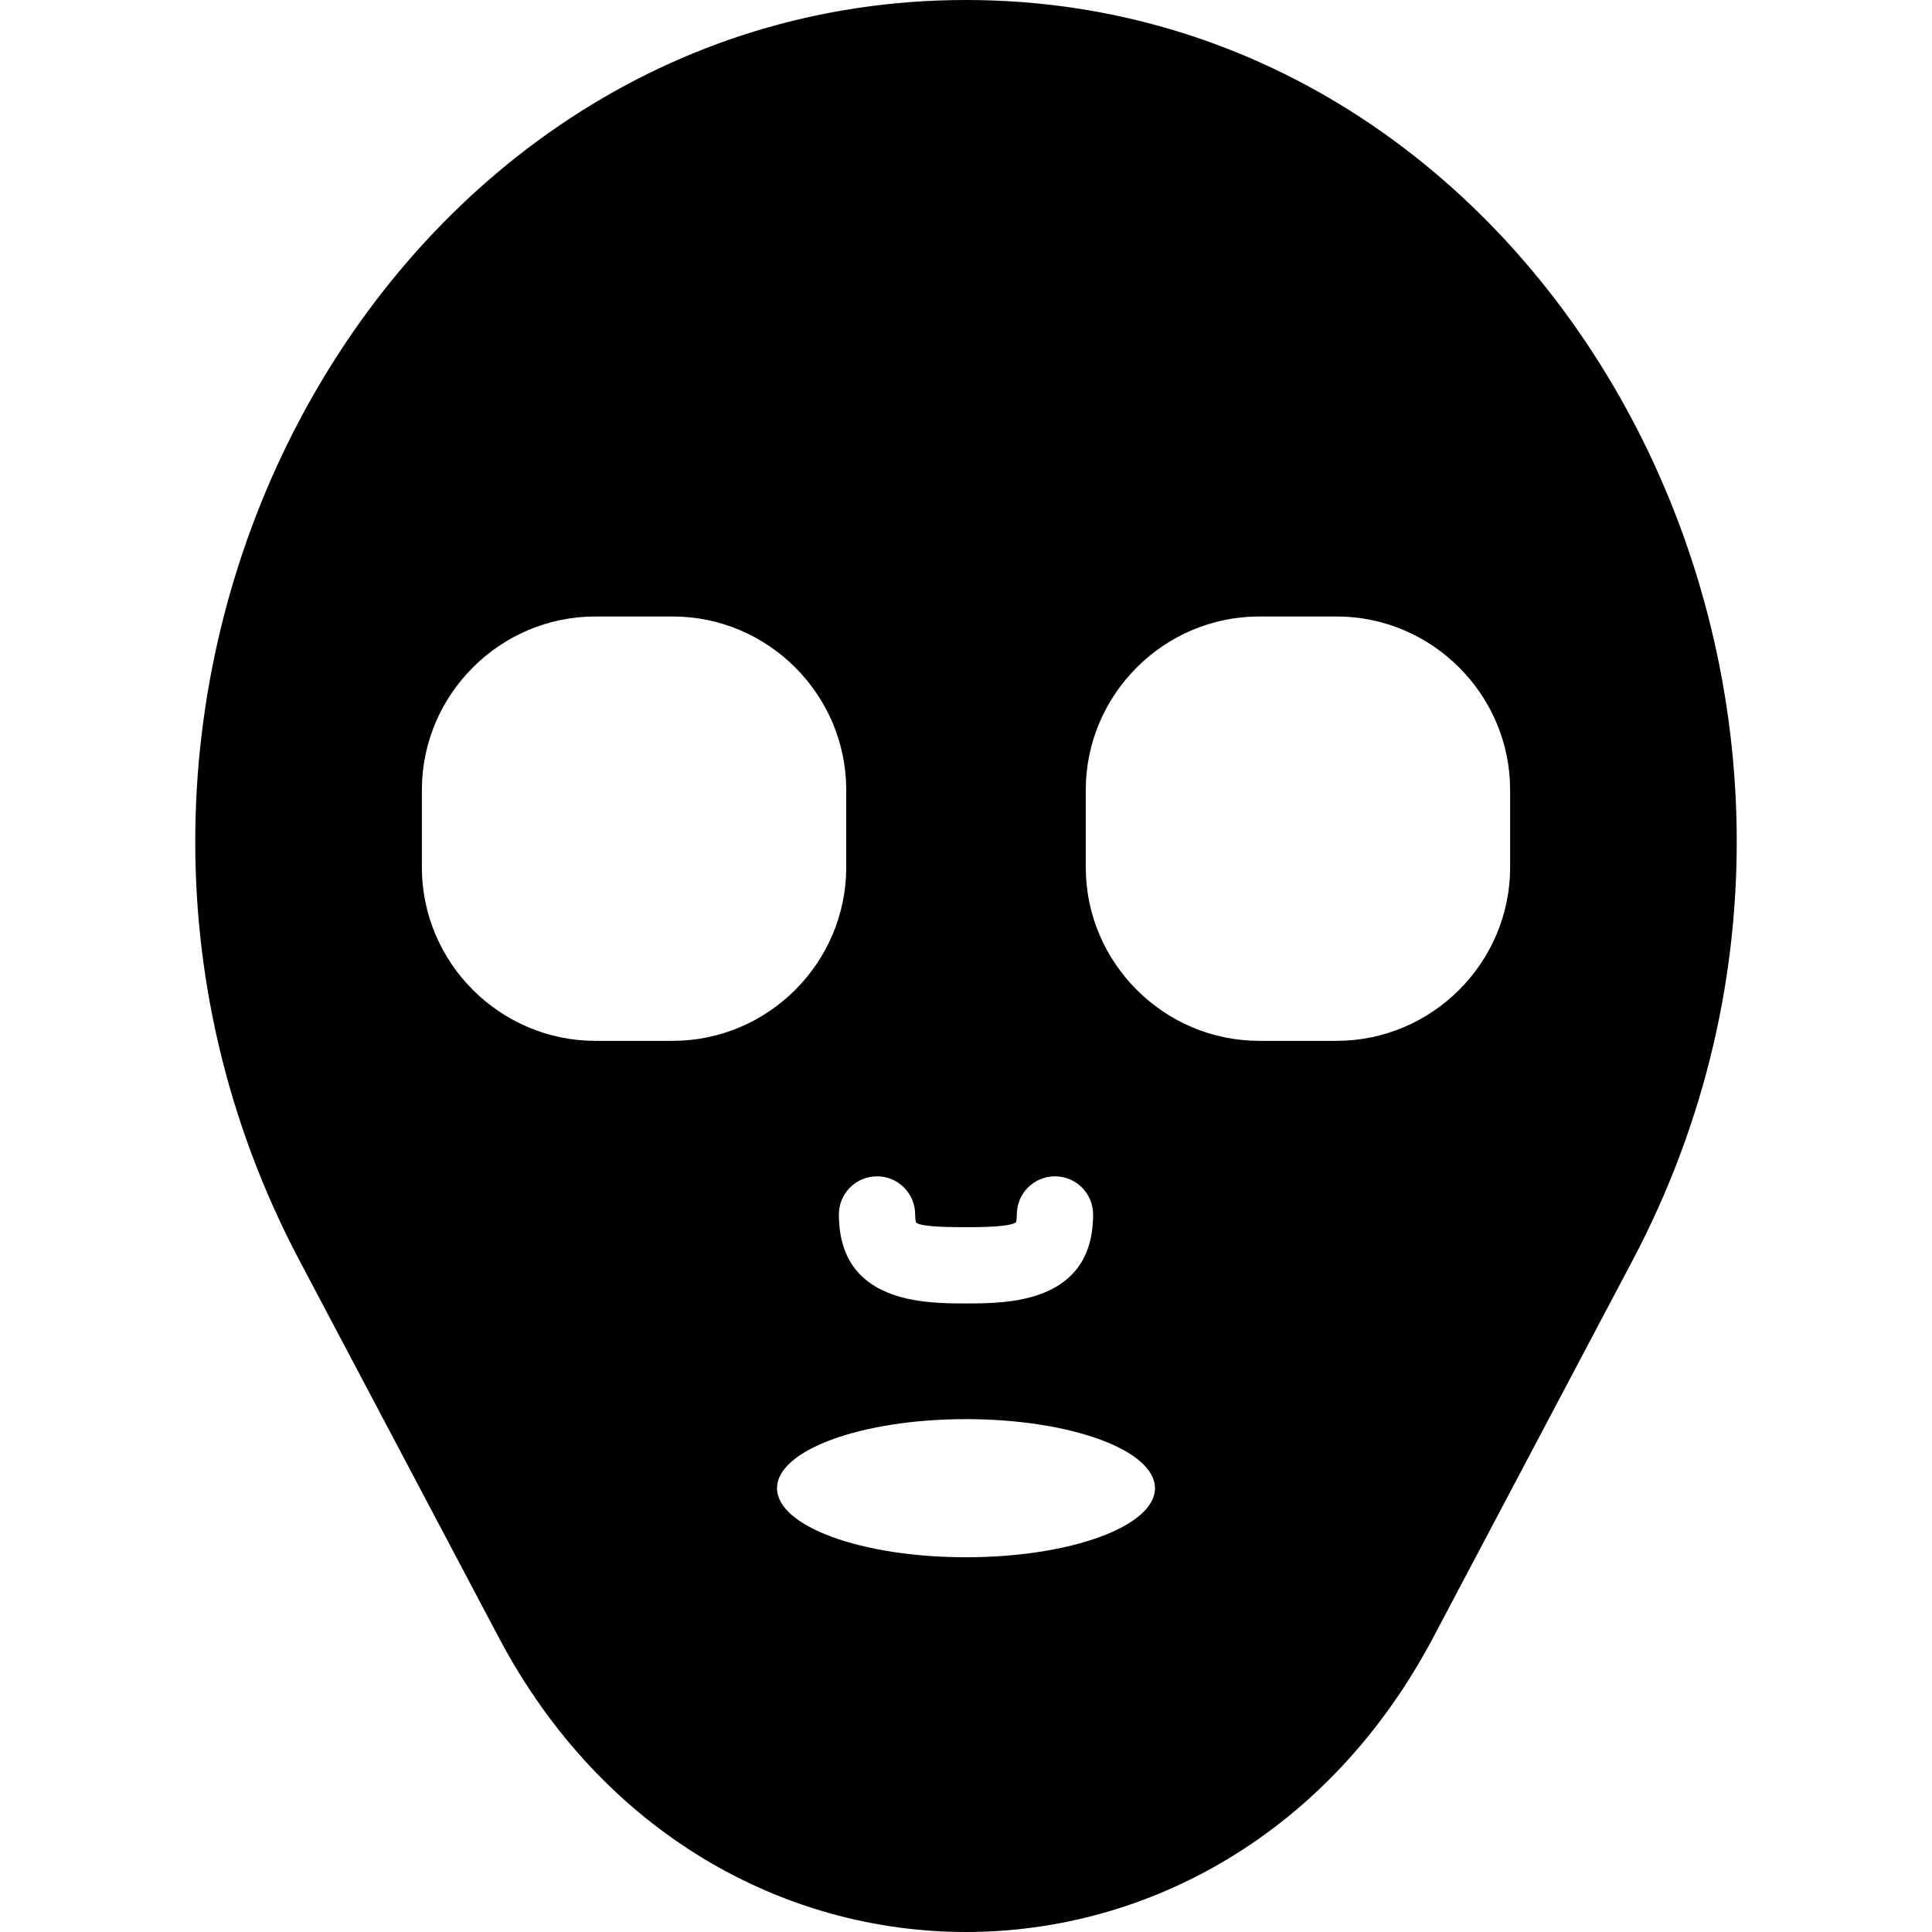
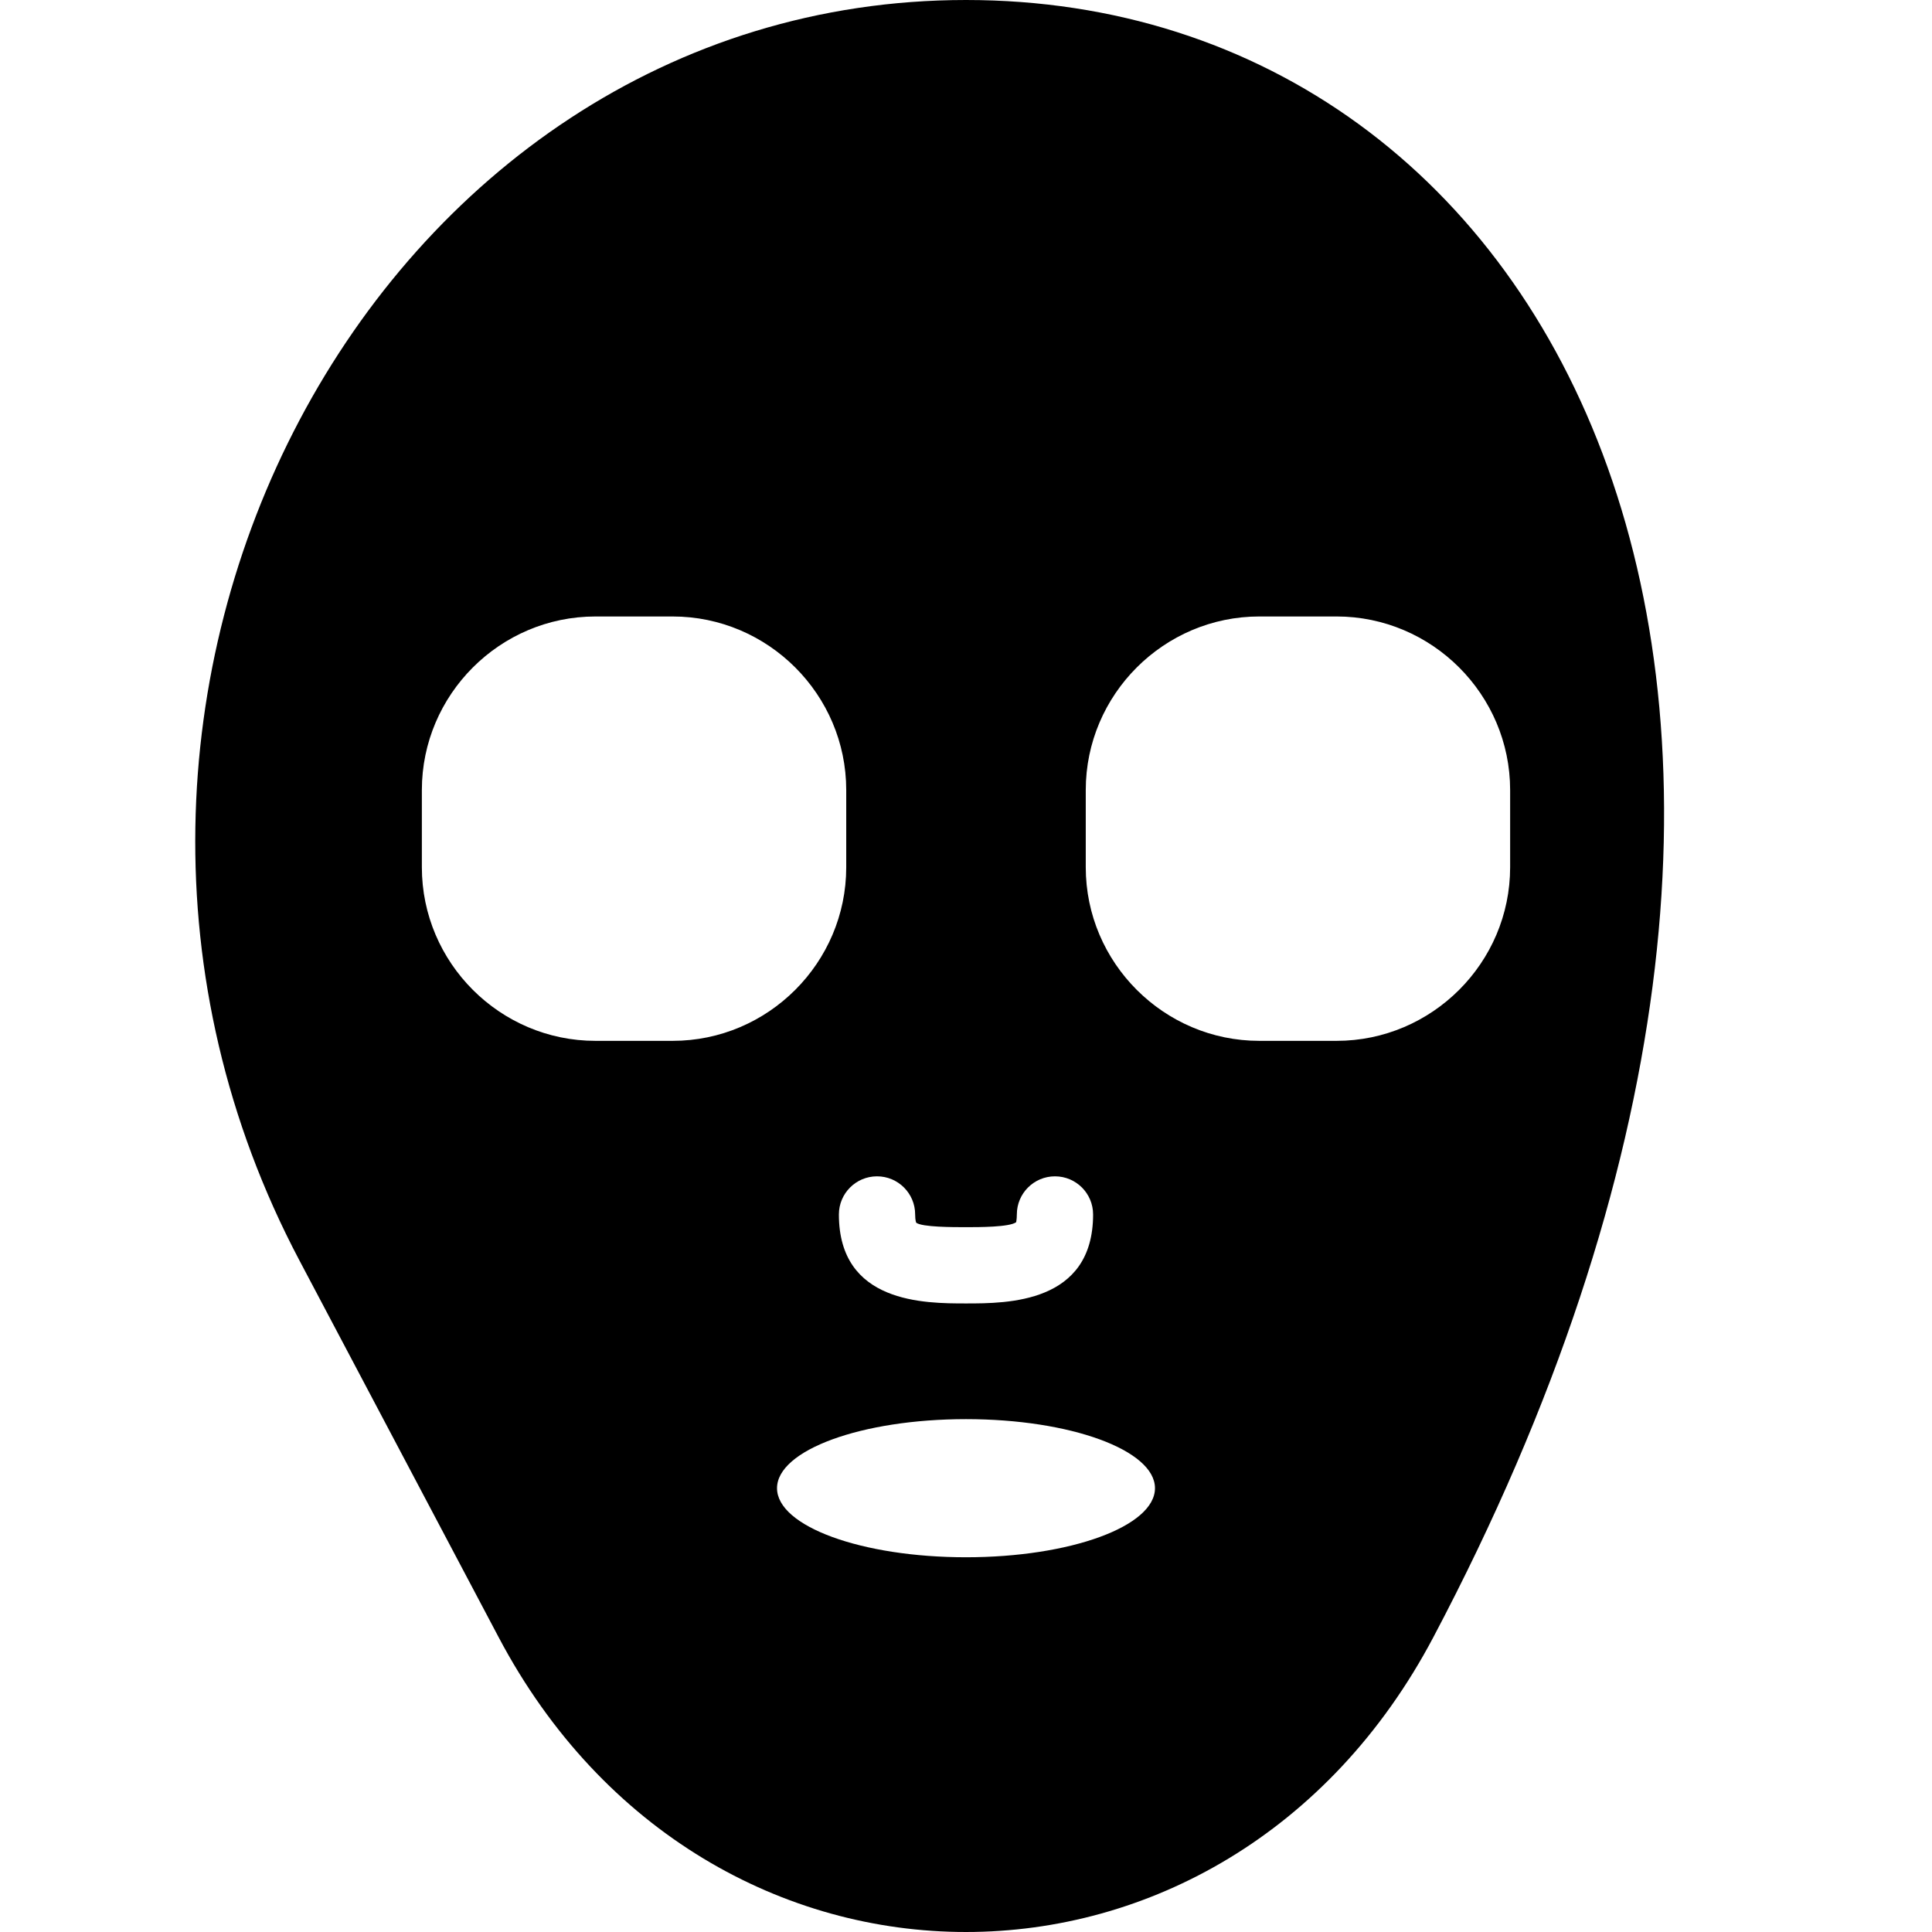
<svg xmlns="http://www.w3.org/2000/svg" fill="#000000" height="800px" width="800px" version="1.1" id="Capa_1" viewBox="0 0 202.674 202.674" xml:space="preserve">
-   <path d="M101.337,0L101.337,0C39.188,0,0.345,73.467,31.419,132.24l20.9,39.531c21.785,41.204,76.249,41.204,98.034,0l20.9-39.531  C202.329,73.467,163.486,0,101.337,0z M92.003,123.401c2.209,0,4,1.791,4,4c0,0.646,0.111,0.865,0.112,0.867  c0.62,0.467,3.844,0.467,5.221,0.467c1.368,0,4.56,0,5.264-0.522c-0.014-0.012,0.07-0.25,0.07-0.812c0-2.209,1.791-4,4-4  s4,1.791,4,4c0,9.334-9.006,9.334-13.334,9.334s-13.333,0-13.333-9.334C88.003,125.192,89.794,123.401,92.003,123.401z   M62.463,109.189c-10.015,0-18.208-8.194-18.208-18.208v-8.102c0-10.015,8.194-18.208,18.208-18.208h8.102  c10.015,0,18.208,8.194,18.208,18.208v8.102c0,10.015-8.194,18.208-18.208,18.208H62.463z M101.337,163.363  c-10.948,0-19.824-3.244-19.824-7.245s8.875-7.245,19.824-7.245s19.824,3.244,19.824,7.245S112.285,163.363,101.337,163.363z   M158.419,90.979c0,10.015-8.194,18.21-18.21,18.21h-8.099c-10.015,0-18.21-8.195-18.21-18.21V82.88  c0-10.015,8.195-18.21,18.21-18.21h8.099c10.016,0,18.21,8.195,18.21,18.21V90.979z" />
+   <path d="M101.337,0L101.337,0C39.188,0,0.345,73.467,31.419,132.24l20.9,39.531c21.785,41.204,76.249,41.204,98.034,0C202.329,73.467,163.486,0,101.337,0z M92.003,123.401c2.209,0,4,1.791,4,4c0,0.646,0.111,0.865,0.112,0.867  c0.62,0.467,3.844,0.467,5.221,0.467c1.368,0,4.56,0,5.264-0.522c-0.014-0.012,0.07-0.25,0.07-0.812c0-2.209,1.791-4,4-4  s4,1.791,4,4c0,9.334-9.006,9.334-13.334,9.334s-13.333,0-13.333-9.334C88.003,125.192,89.794,123.401,92.003,123.401z   M62.463,109.189c-10.015,0-18.208-8.194-18.208-18.208v-8.102c0-10.015,8.194-18.208,18.208-18.208h8.102  c10.015,0,18.208,8.194,18.208,18.208v8.102c0,10.015-8.194,18.208-18.208,18.208H62.463z M101.337,163.363  c-10.948,0-19.824-3.244-19.824-7.245s8.875-7.245,19.824-7.245s19.824,3.244,19.824,7.245S112.285,163.363,101.337,163.363z   M158.419,90.979c0,10.015-8.194,18.21-18.21,18.21h-8.099c-10.015,0-18.21-8.195-18.21-18.21V82.88  c0-10.015,8.195-18.21,18.21-18.21h8.099c10.016,0,18.21,8.195,18.21,18.21V90.979z" />
</svg>